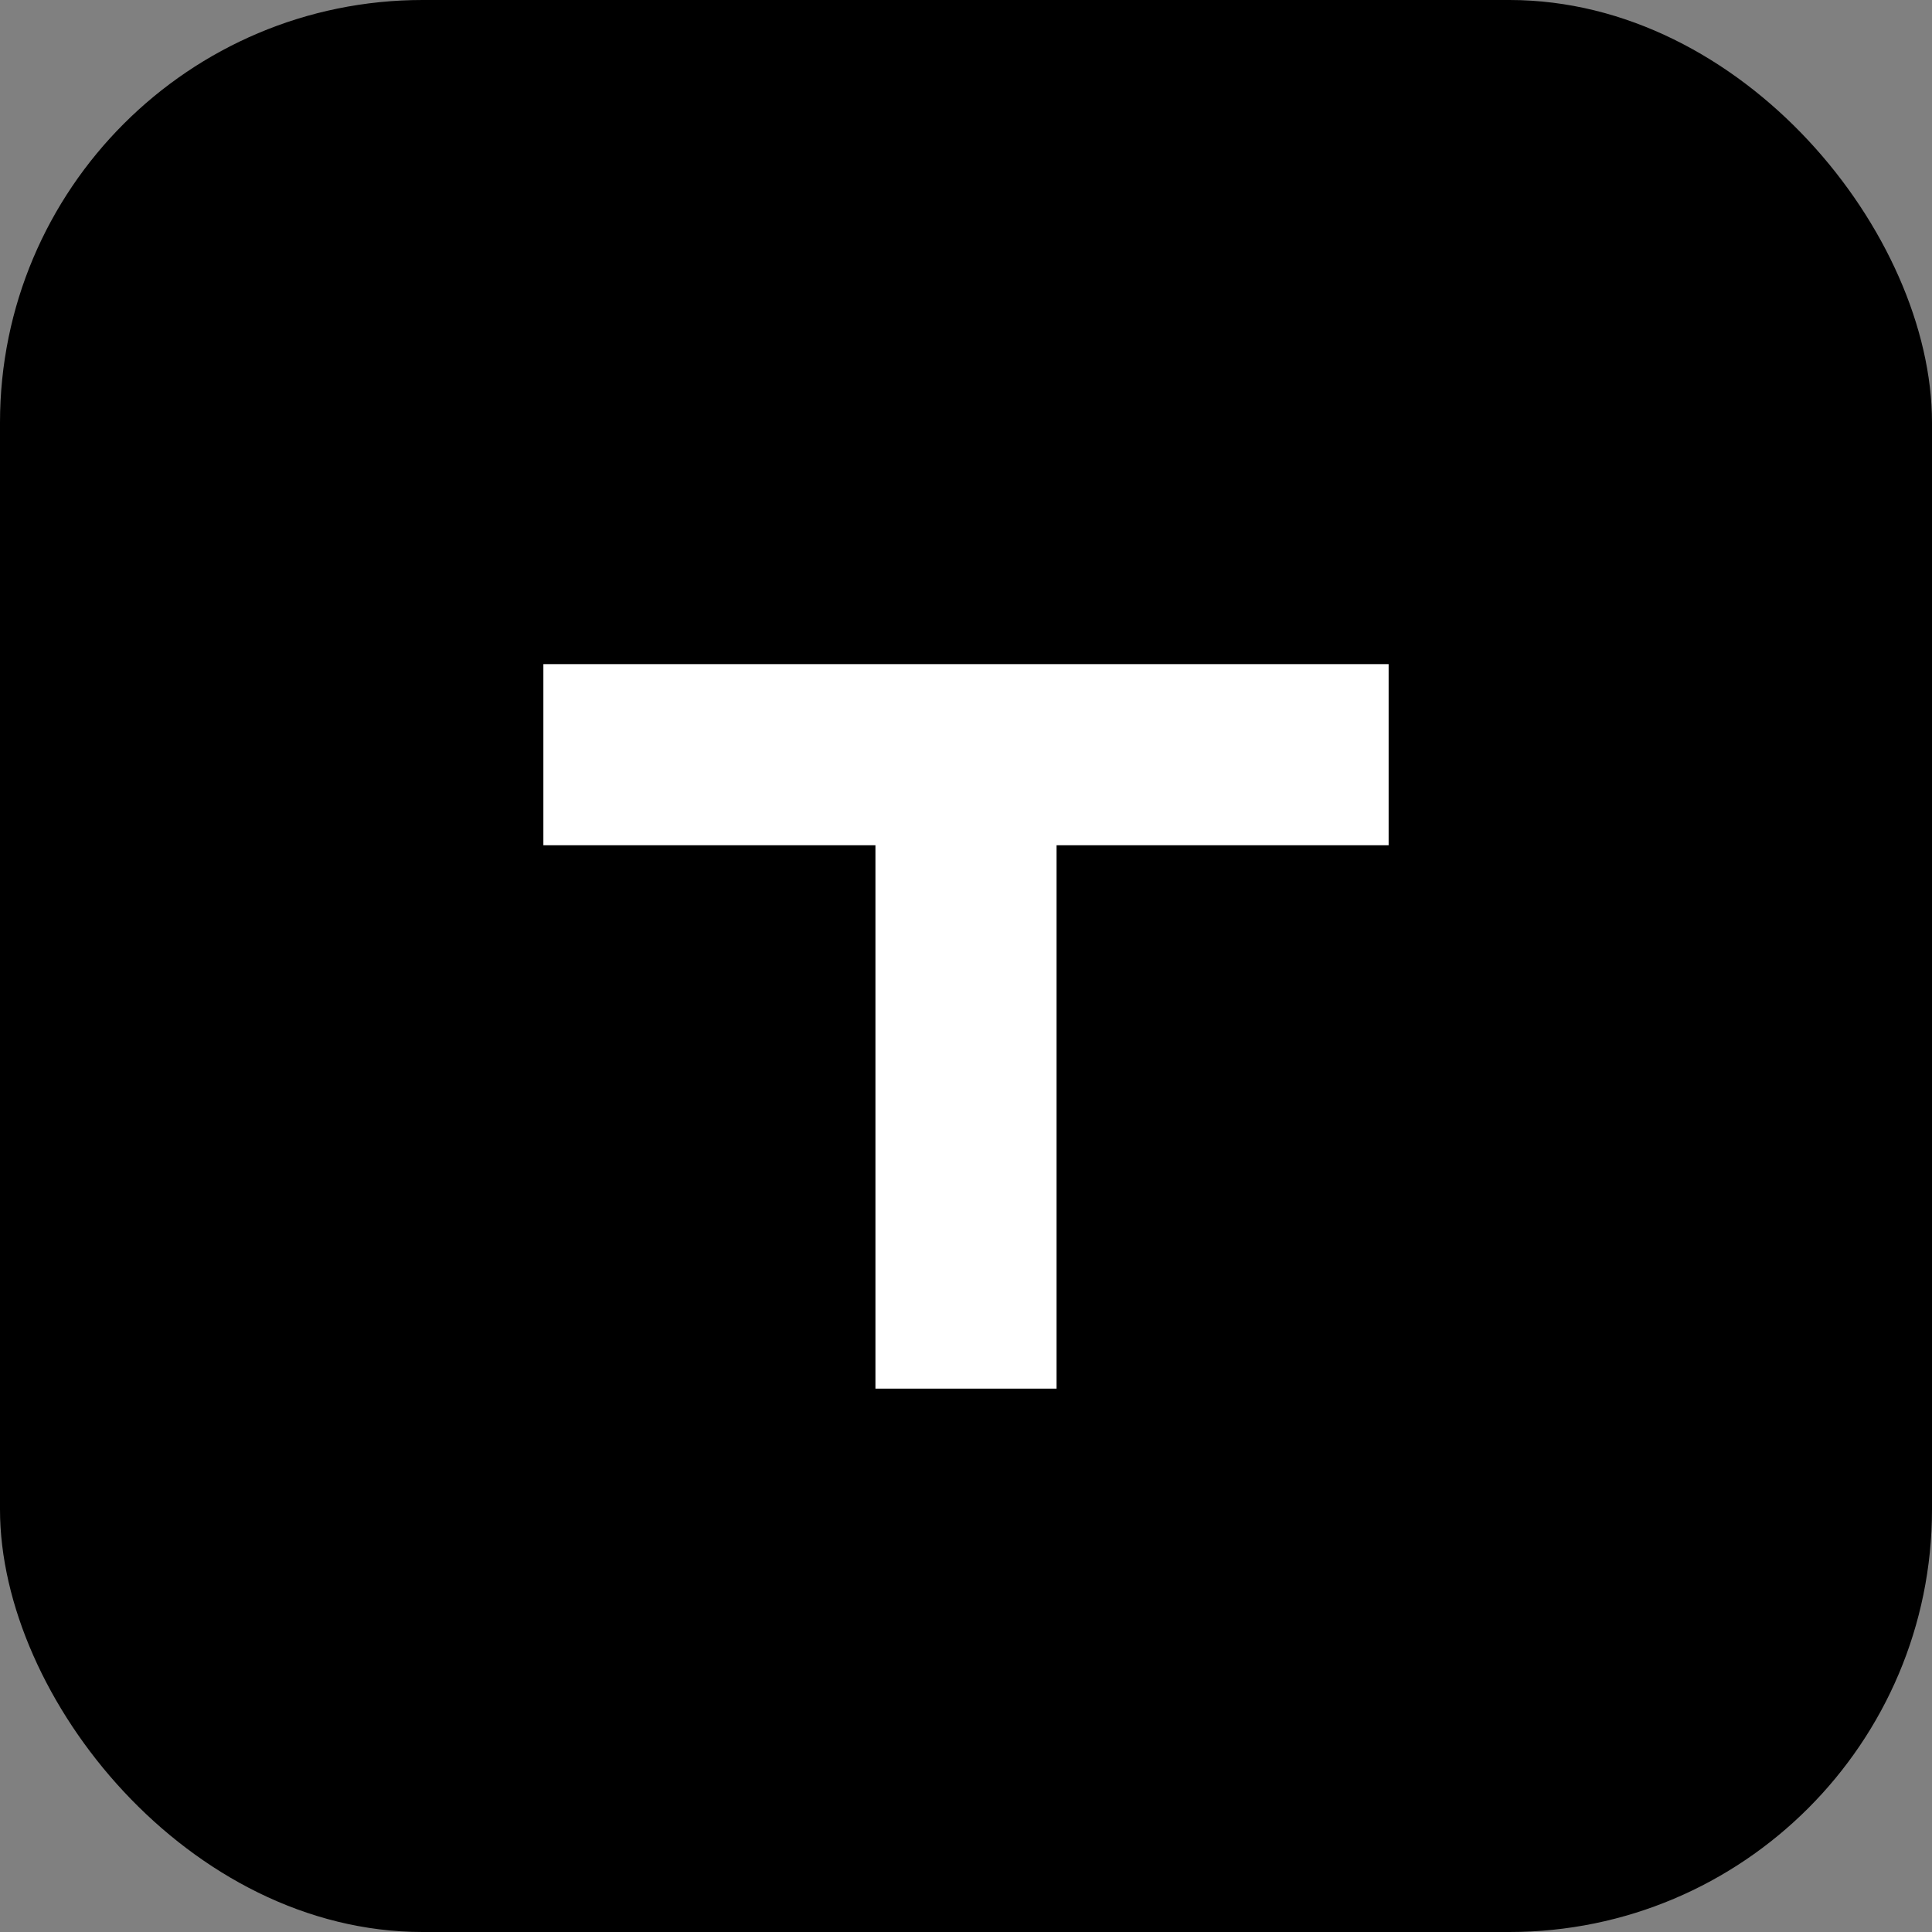
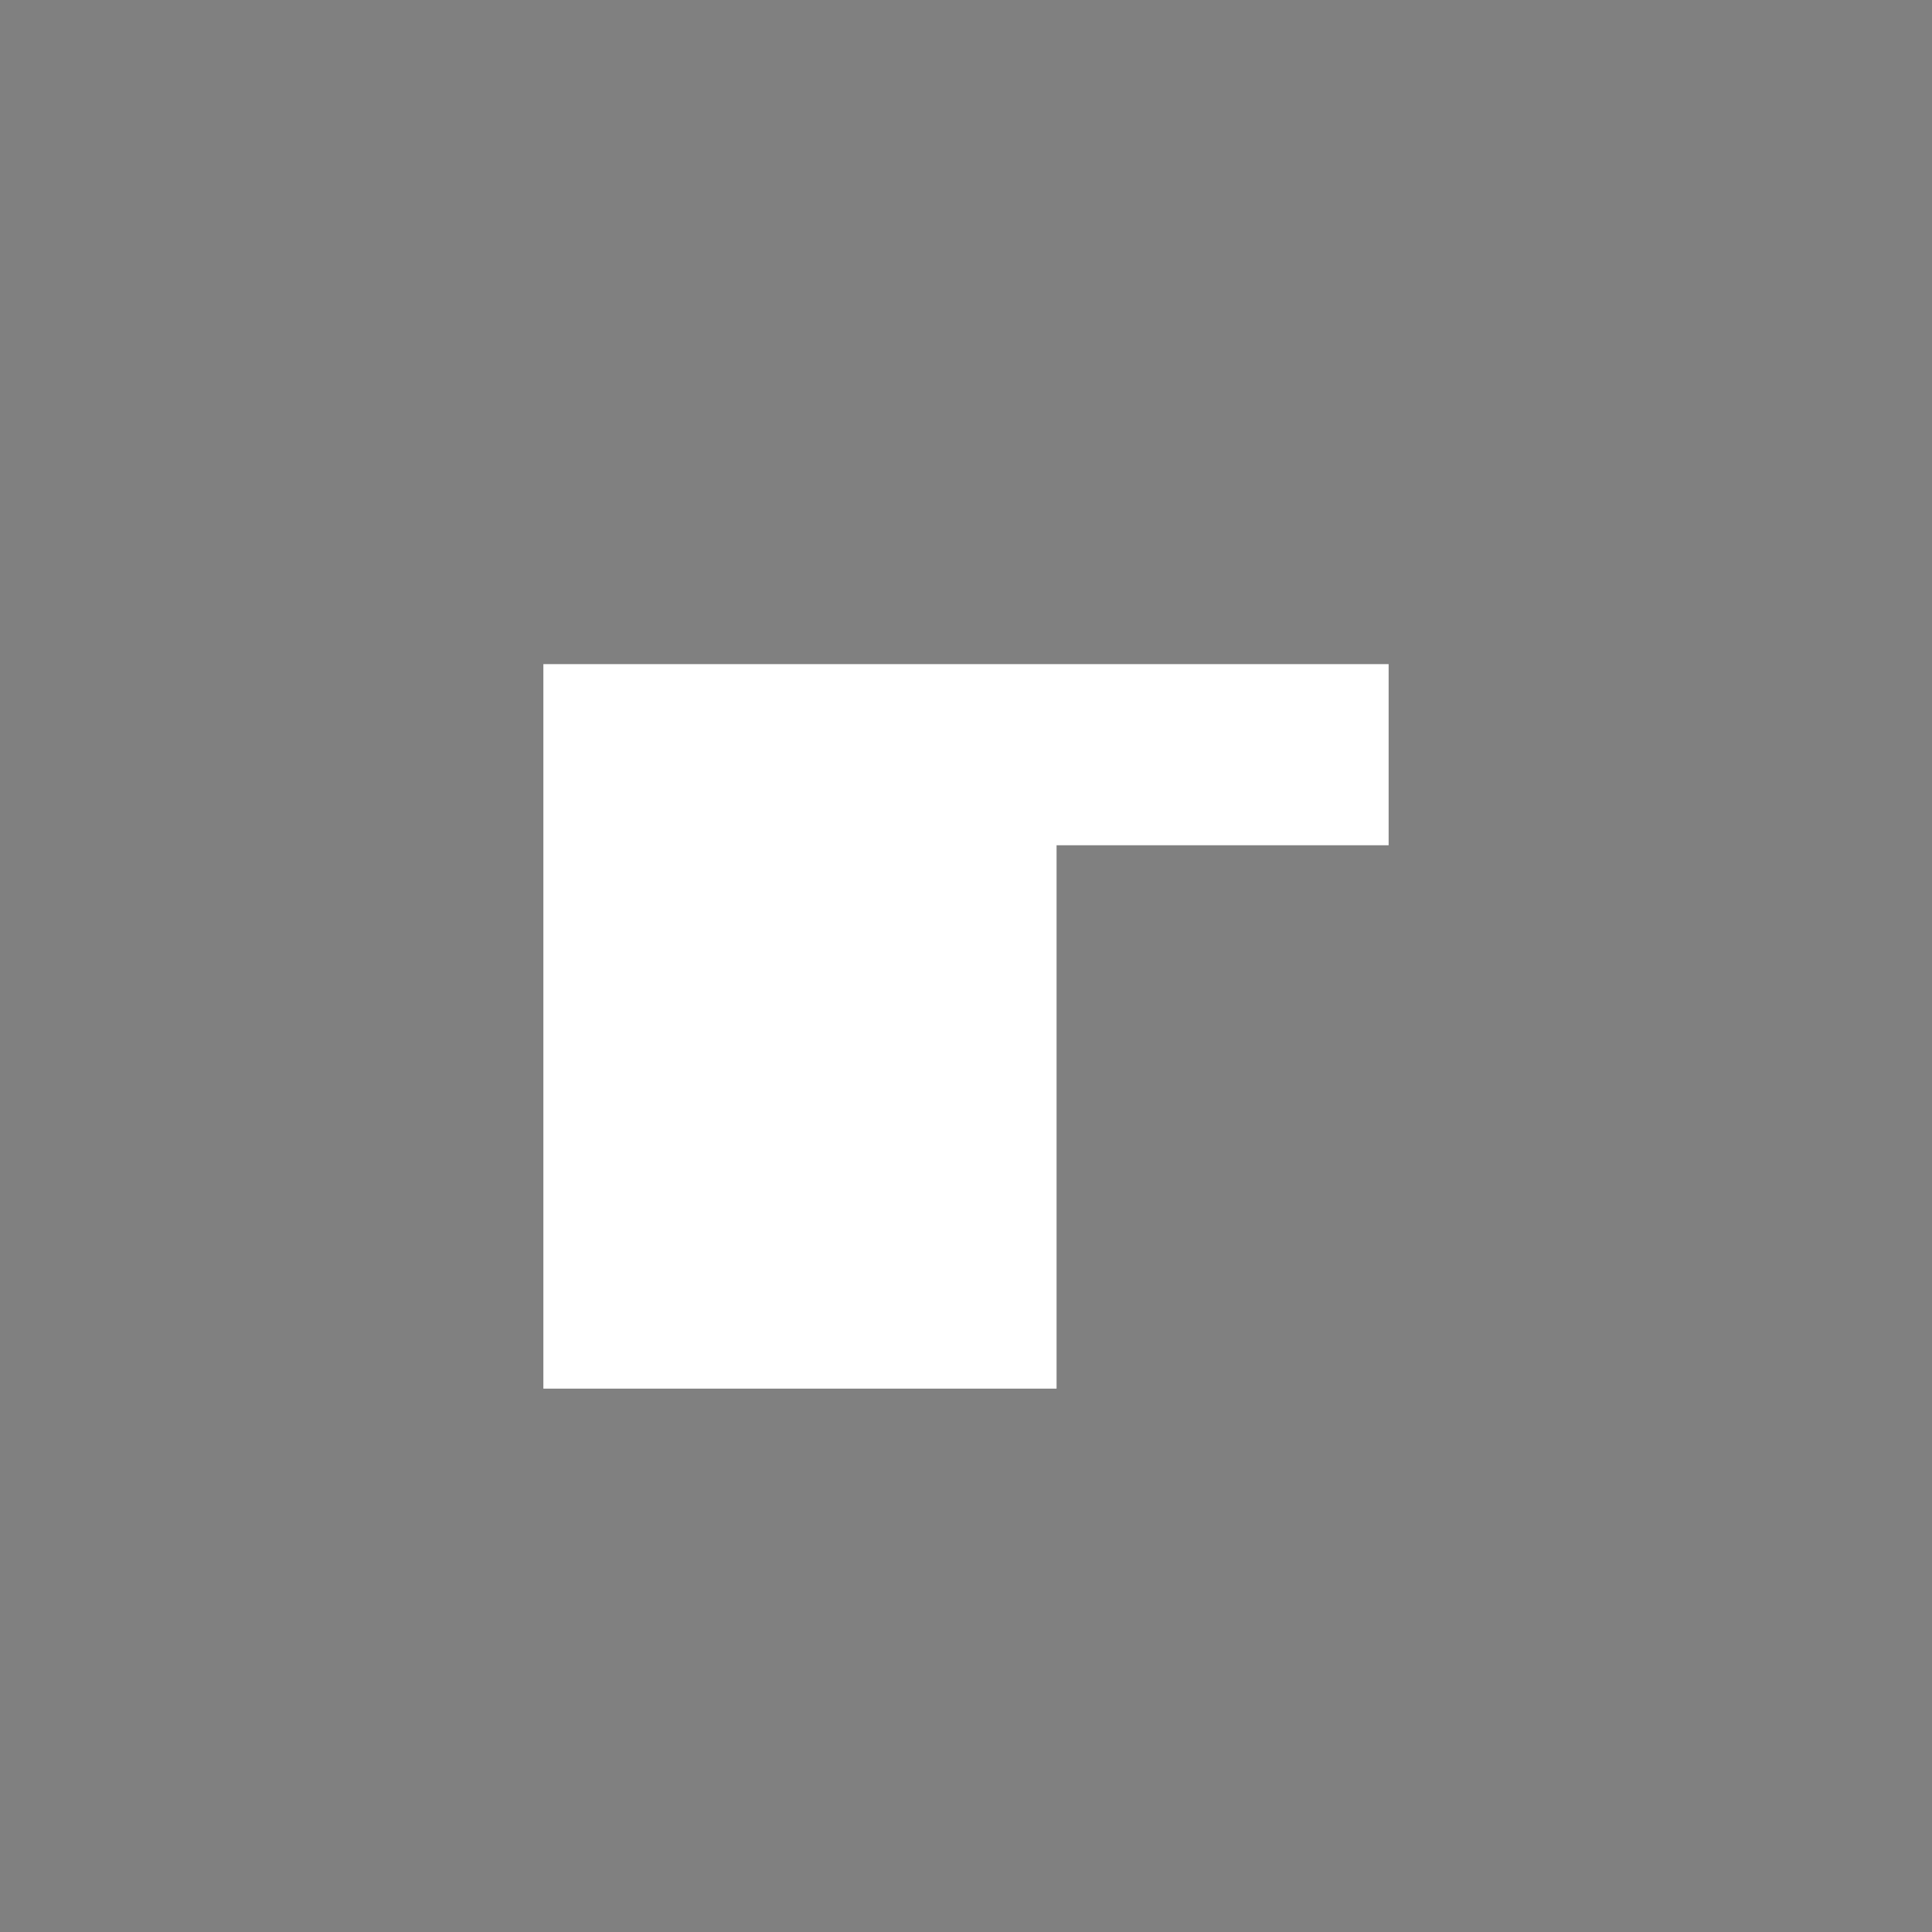
<svg xmlns="http://www.w3.org/2000/svg" viewBox="0 0 64 64">
  <rect x="0" y="0" width="64" height="64" fill="#808080" stroke="none" />
-   <rect width="64" height="64" rx="14" fill="#000" />
-   <path d="M18 22h28v6H35v18h-6V28H18z" fill="#fff" />
+   <path d="M18 22h28v6H35v18h-6H18z" fill="#fff" />
</svg>